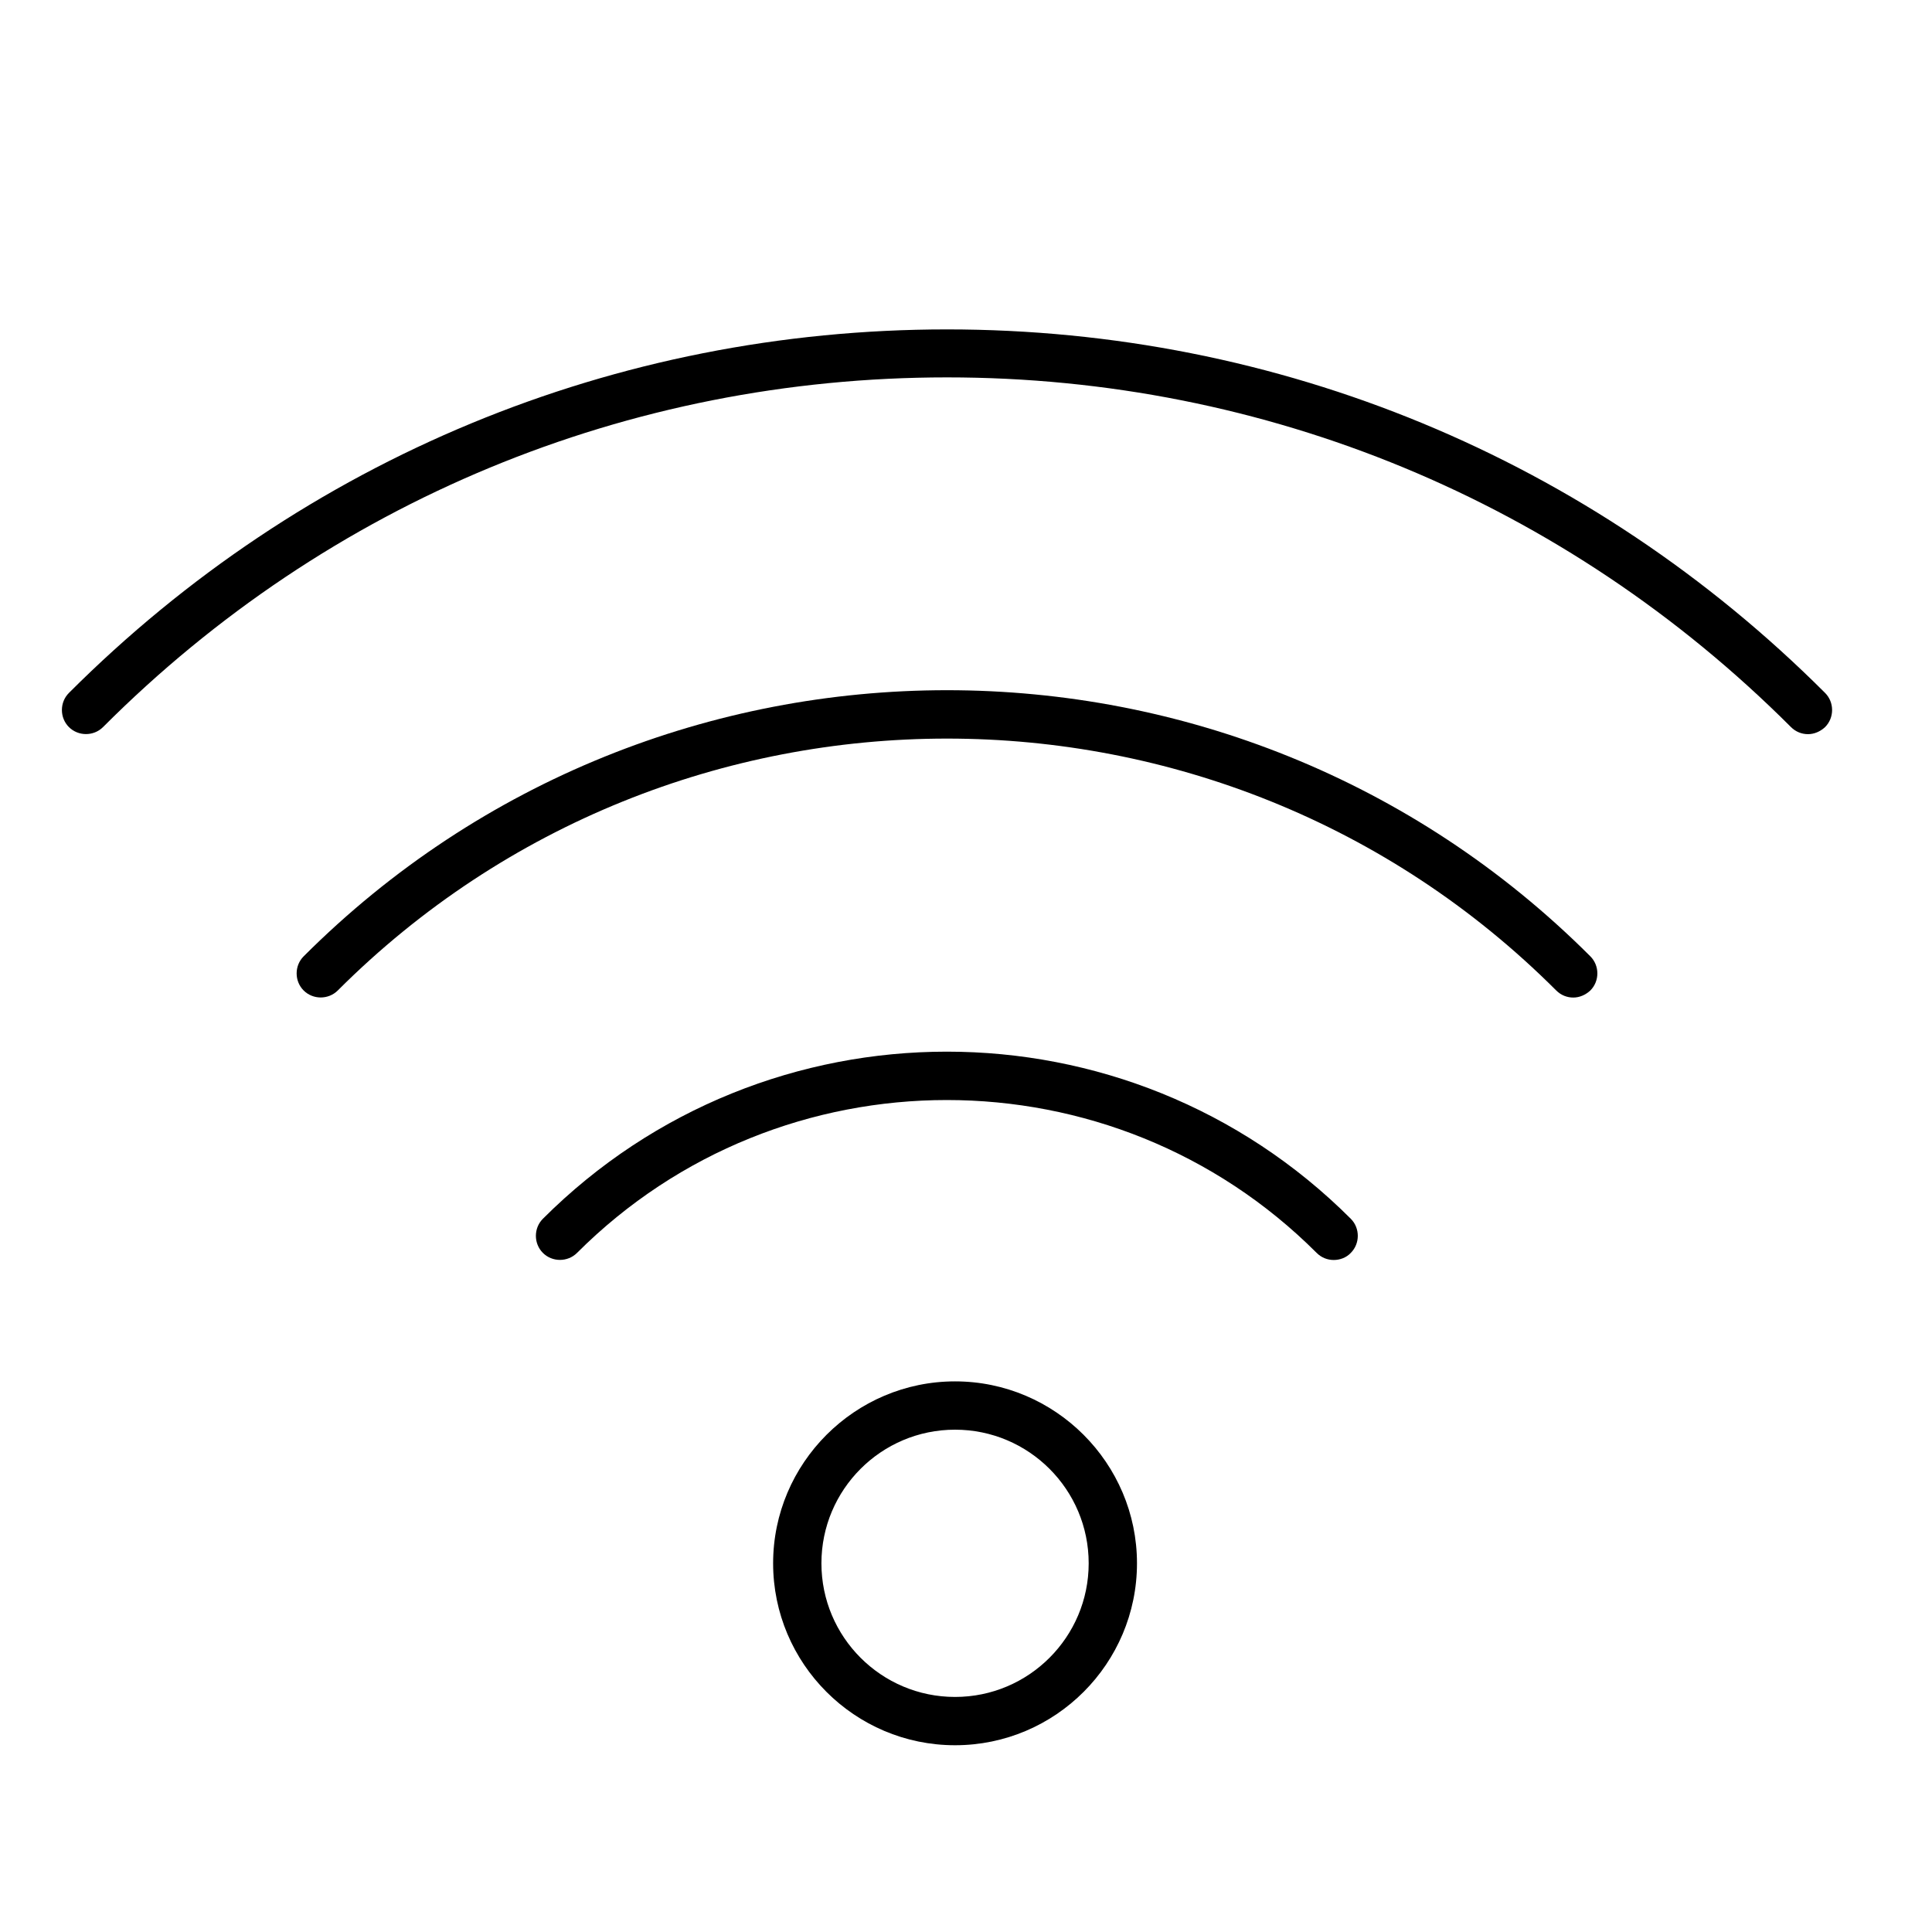
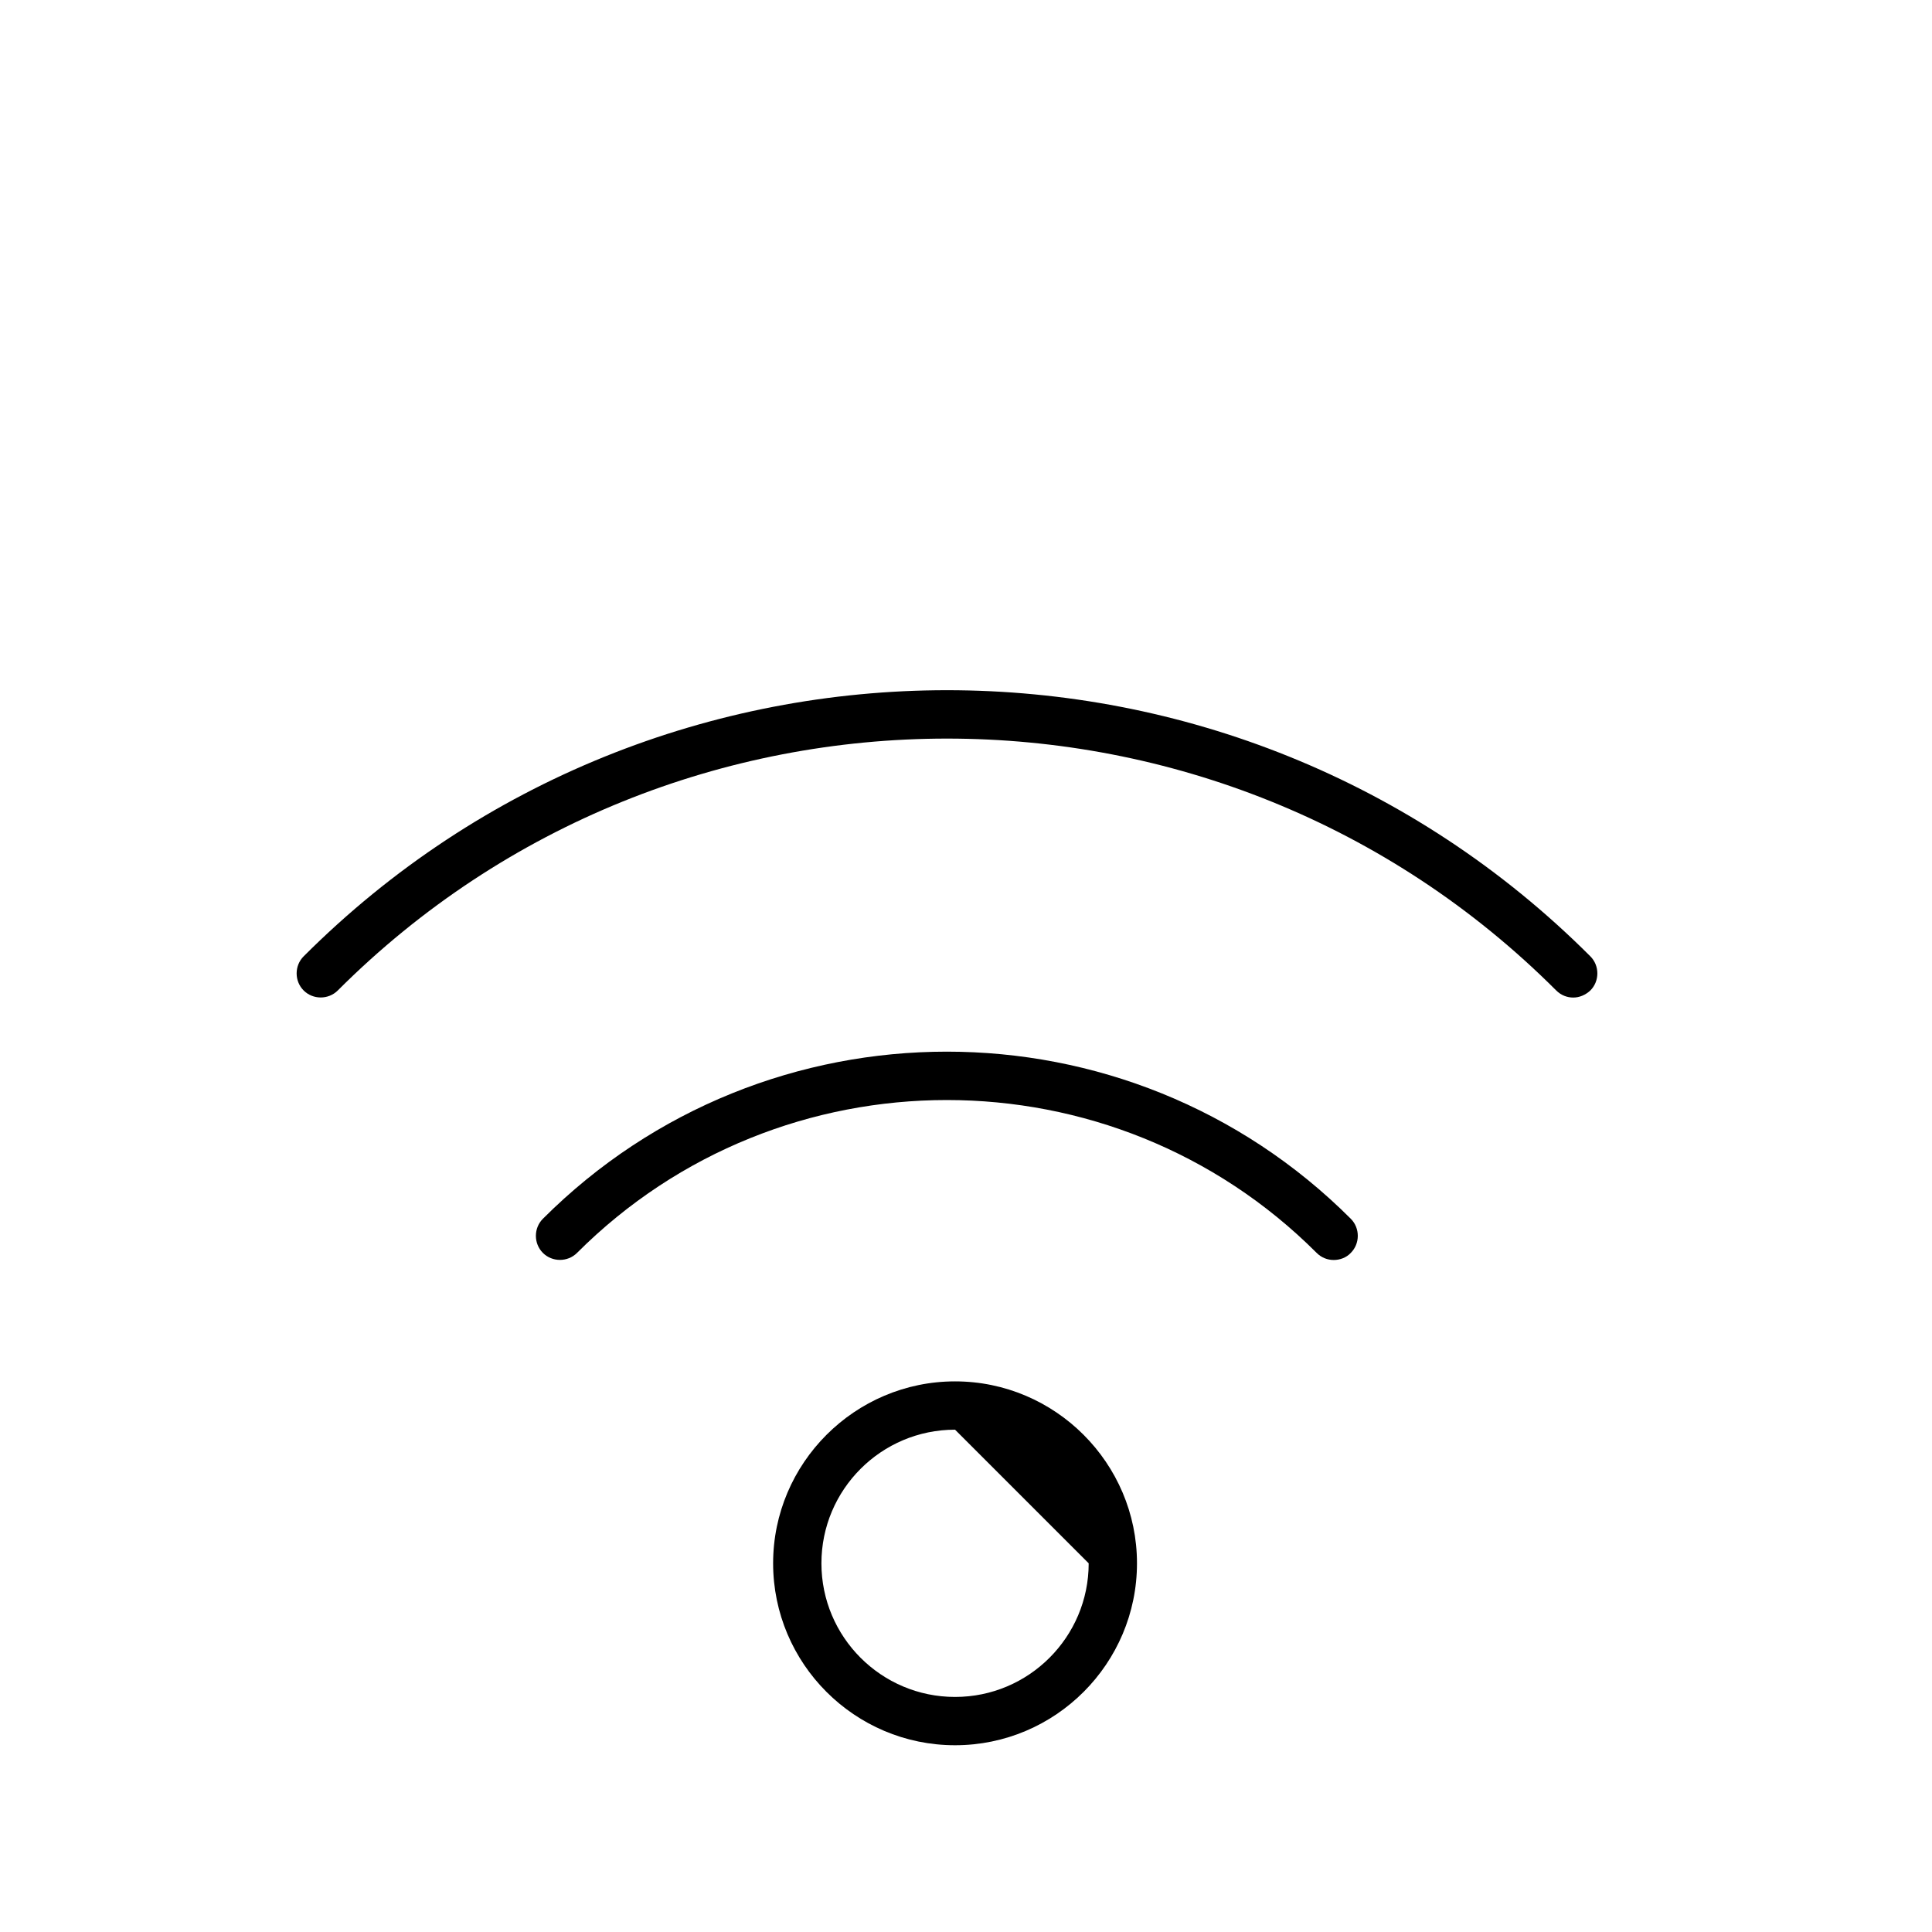
<svg xmlns="http://www.w3.org/2000/svg" version="1.1" id="레이어_1" x="0px" y="0px" viewBox="0 0 60 60" style="enable-background:new 0 0 60 60;" xml:space="preserve">
  <g>
    <path d="M41.42,39.13c-0.19,0-0.38-0.07-0.53-0.22c-6.33-6.33-16.64-6.33-22.97,0c-0.29,0.29-0.77,0.29-1.06,0s-0.29-0.77,0-1.06   c6.92-6.92,18.17-6.92,25.09,0c0.29,0.29,0.29,0.77,0,1.06C41.81,39.06,41.61,39.13,41.42,39.13z" />
  </g>
  <g>
    <path d="M48.86,30.98c-0.19,0-0.38-0.07-0.53-0.22c-10.43-10.43-27.41-10.43-37.84,0c-0.29,0.29-0.77,0.29-1.06,0   s-0.29-0.77,0-1.06c11.02-11.02,28.94-11.02,39.96,0c0.29,0.29,0.29,0.77,0,1.06C49.24,30.9,49.05,30.98,48.86,30.98z" />
  </g>
  <g>
-     <path d="M56.15,22.8c-0.19,0-0.38-0.07-0.53-0.22c-7-7-16.31-10.86-26.21-10.86c-9.9,0-19.21,3.85-26.21,10.86   c-0.29,0.29-0.77,0.29-1.06,0s-0.29-0.77,0-1.06c7.28-7.28,16.97-11.29,27.27-11.29s19.99,4.01,27.27,11.29   c0.29,0.29,0.29,0.77,0,1.06C56.53,22.72,56.34,22.8,56.15,22.8z" />
-   </g>
+     </g>
  <g>
-     <path d="M29.66,54.2c-3.12,0-5.65-2.54-5.65-5.65s2.54-5.65,5.65-5.65s5.65,2.54,5.65,5.65S32.78,54.2,29.66,54.2z M29.66,44.4   c-2.29,0-4.15,1.86-4.15,4.15s1.86,4.15,4.15,4.15s4.15-1.86,4.15-4.15S31.95,44.4,29.66,44.4z" />
+     <path d="M29.66,54.2c-3.12,0-5.65-2.54-5.65-5.65s2.54-5.65,5.65-5.65s5.65,2.54,5.65,5.65S32.78,54.2,29.66,54.2z M29.66,44.4   c-2.29,0-4.15,1.86-4.15,4.15s1.86,4.15,4.15,4.15s4.15-1.86,4.15-4.15z" />
  </g>
</svg>